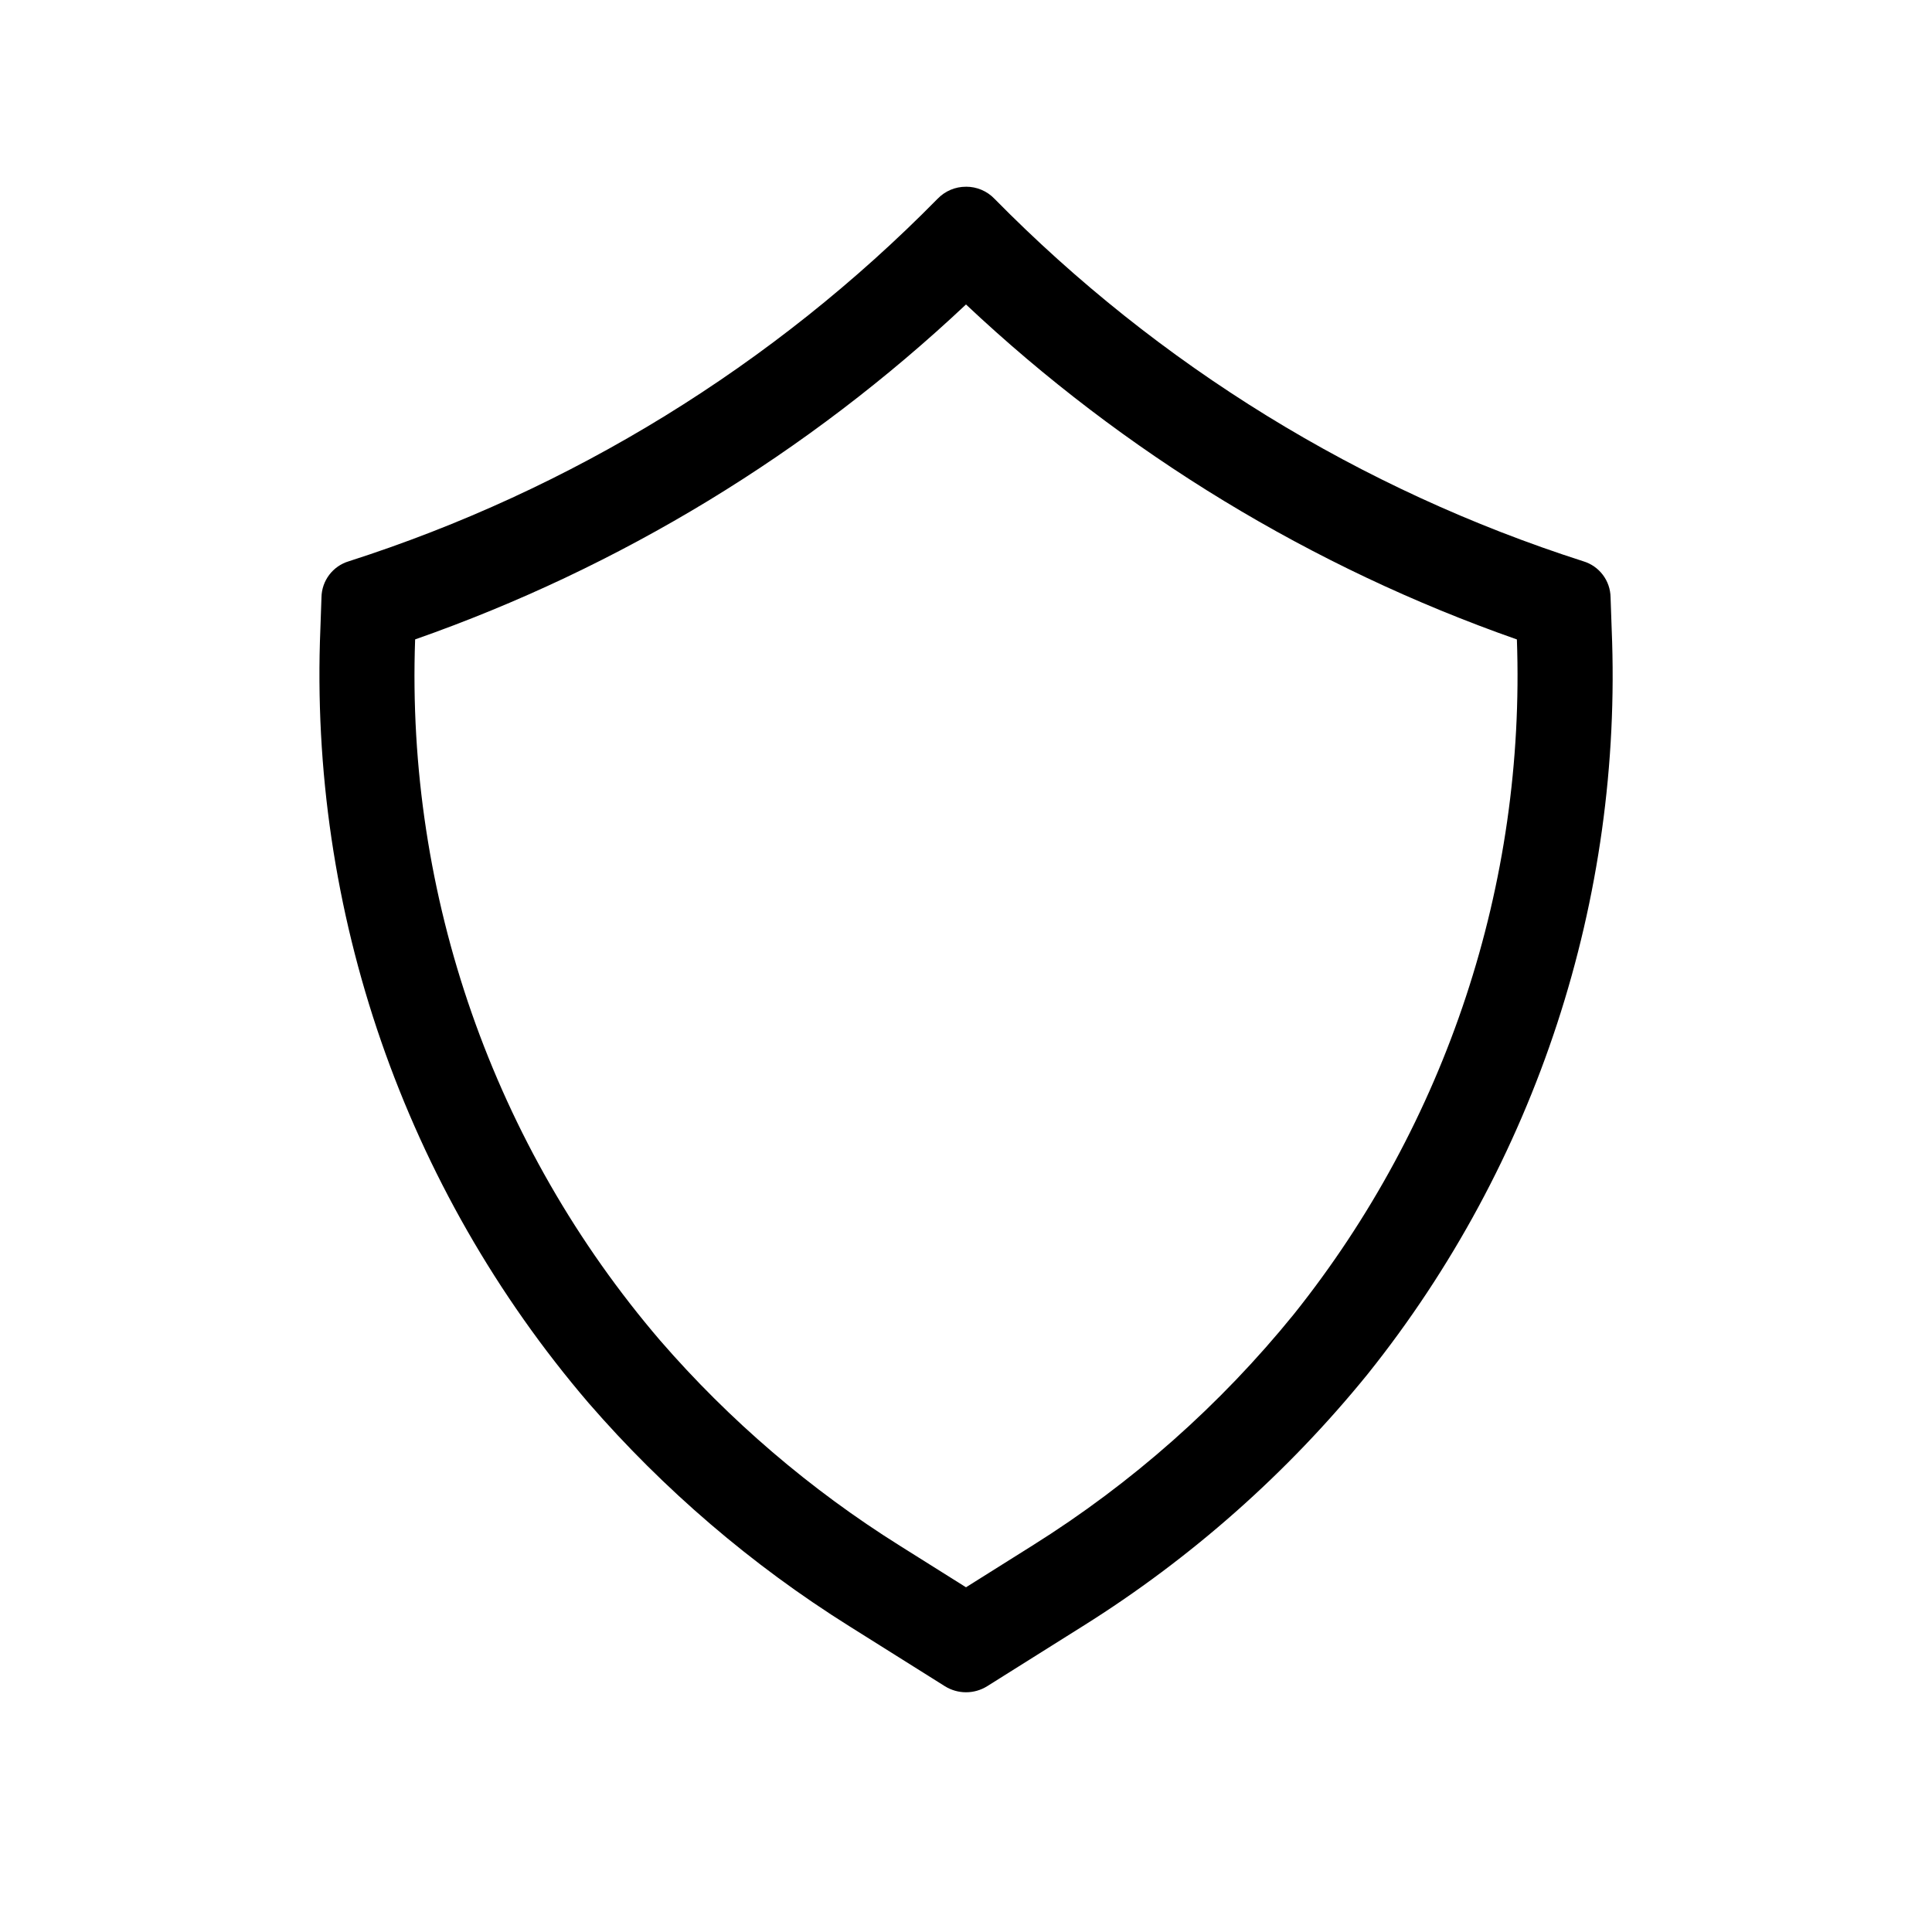
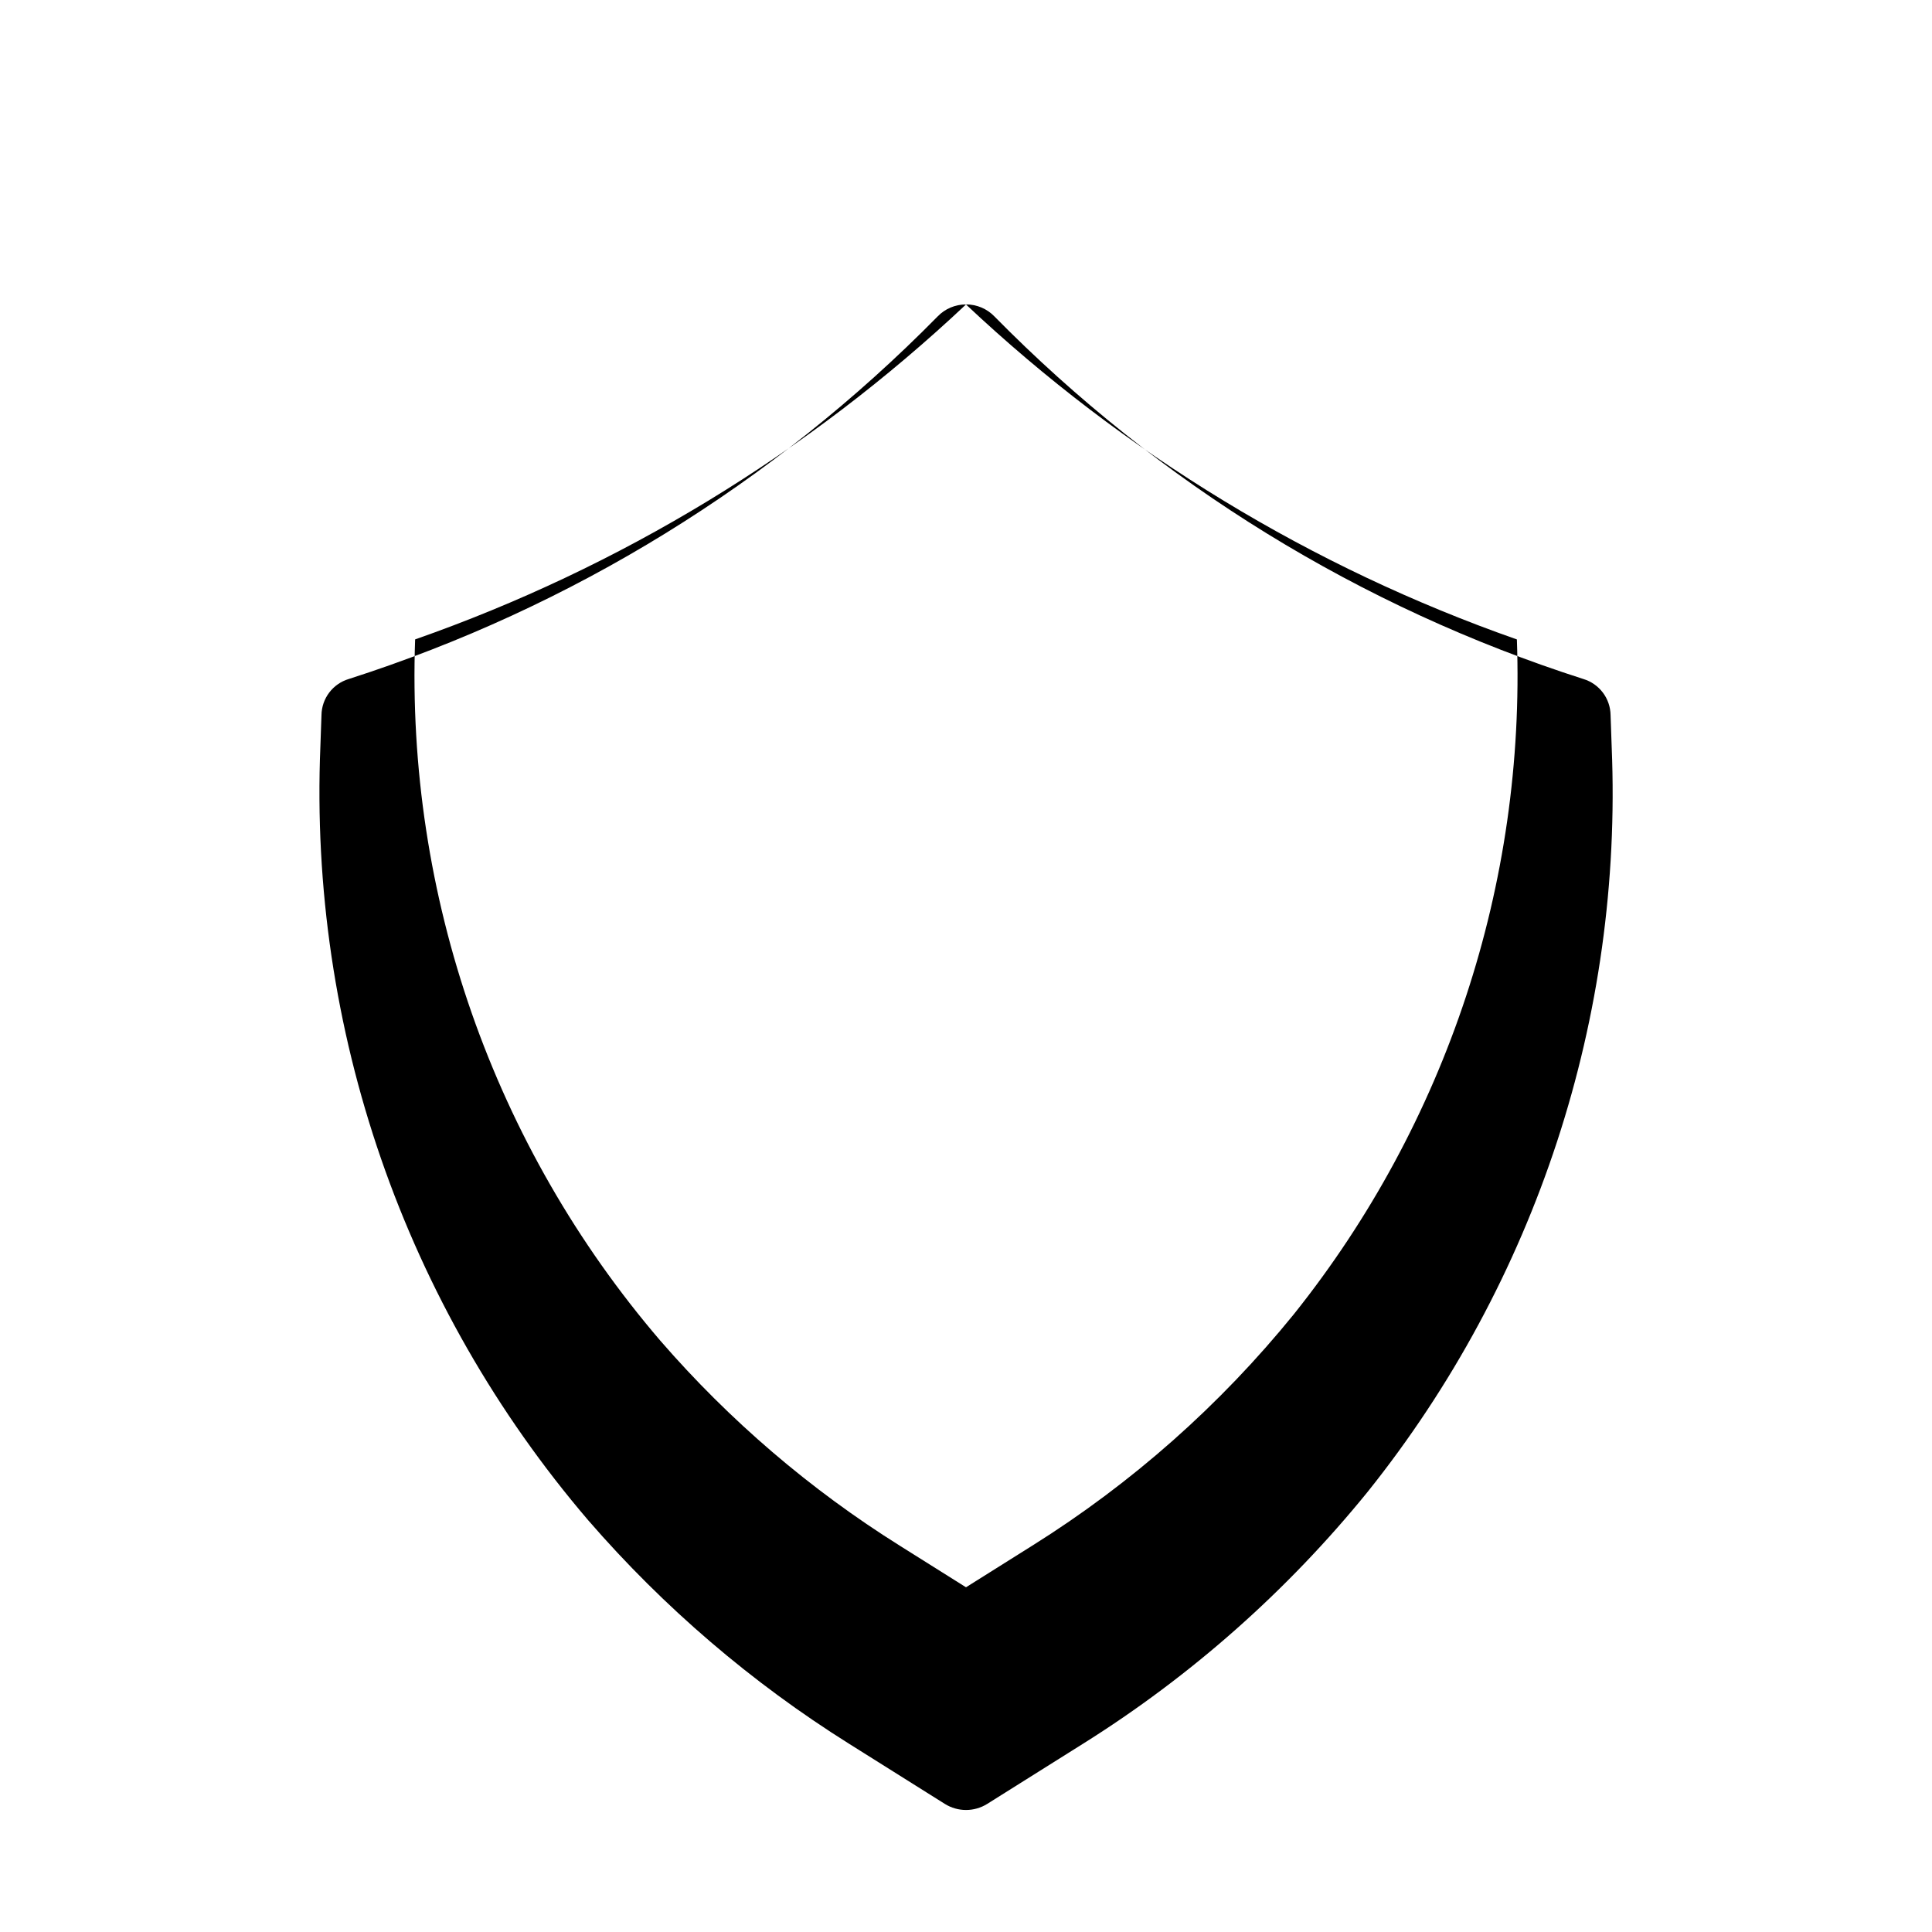
<svg xmlns="http://www.w3.org/2000/svg" fill="#000000" width="800px" height="800px" version="1.1" viewBox="144 144 512 512">
-   <path d="m400 224.69c41.922 39.469 91.656 69.707 145.99 88.766 2.312 64.754-18.652 128.19-59.094 178.81-19.562 24.121-42.98 44.844-69.301 61.328l-17.594 11.051-17.594-11.047-0.004-0.004c-23.711-14.859-45.082-33.164-63.418-54.305-44.207-51.598-67.398-117.93-64.973-185.84 54.332-19.059 104.06-49.297 145.99-88.766m0-31.195c-2.84-0.012-5.559 1.137-7.527 3.184-43.469 44.184-97.016 77.152-156.04 96.074-4.246 1.266-7.18 5.148-7.242 9.582l-0.289 8.227c-3.09 74.926 22.293 148.25 71.047 205.22 19.965 23.023 43.242 42.957 69.062 59.148l25.379 15.938c3.434 2.144 7.789 2.144 11.223 0l25.379-15.938c28.664-17.965 54.164-40.535 75.477-66.805 44.648-55.82 67.605-125.9 64.641-197.32l-0.297-8.48v0.004c-0.059-4.434-2.992-8.316-7.242-9.582-59.023-18.922-112.57-51.891-156.04-96.074-1.969-2.047-4.688-3.195-7.523-3.184z" />
+   <path d="m400 224.69c41.922 39.469 91.656 69.707 145.99 88.766 2.312 64.754-18.652 128.19-59.094 178.81-19.562 24.121-42.98 44.844-69.301 61.328l-17.594 11.051-17.594-11.047-0.004-0.004c-23.711-14.859-45.082-33.164-63.418-54.305-44.207-51.598-67.398-117.93-64.973-185.84 54.332-19.059 104.06-49.297 145.99-88.766c-2.84-0.012-5.559 1.137-7.527 3.184-43.469 44.184-97.016 77.152-156.04 96.074-4.246 1.266-7.18 5.148-7.242 9.582l-0.289 8.227c-3.09 74.926 22.293 148.25 71.047 205.22 19.965 23.023 43.242 42.957 69.062 59.148l25.379 15.938c3.434 2.144 7.789 2.144 11.223 0l25.379-15.938c28.664-17.965 54.164-40.535 75.477-66.805 44.648-55.82 67.605-125.9 64.641-197.32l-0.297-8.48v0.004c-0.059-4.434-2.992-8.316-7.242-9.582-59.023-18.922-112.57-51.891-156.04-96.074-1.969-2.047-4.688-3.195-7.523-3.184z" />
</svg>